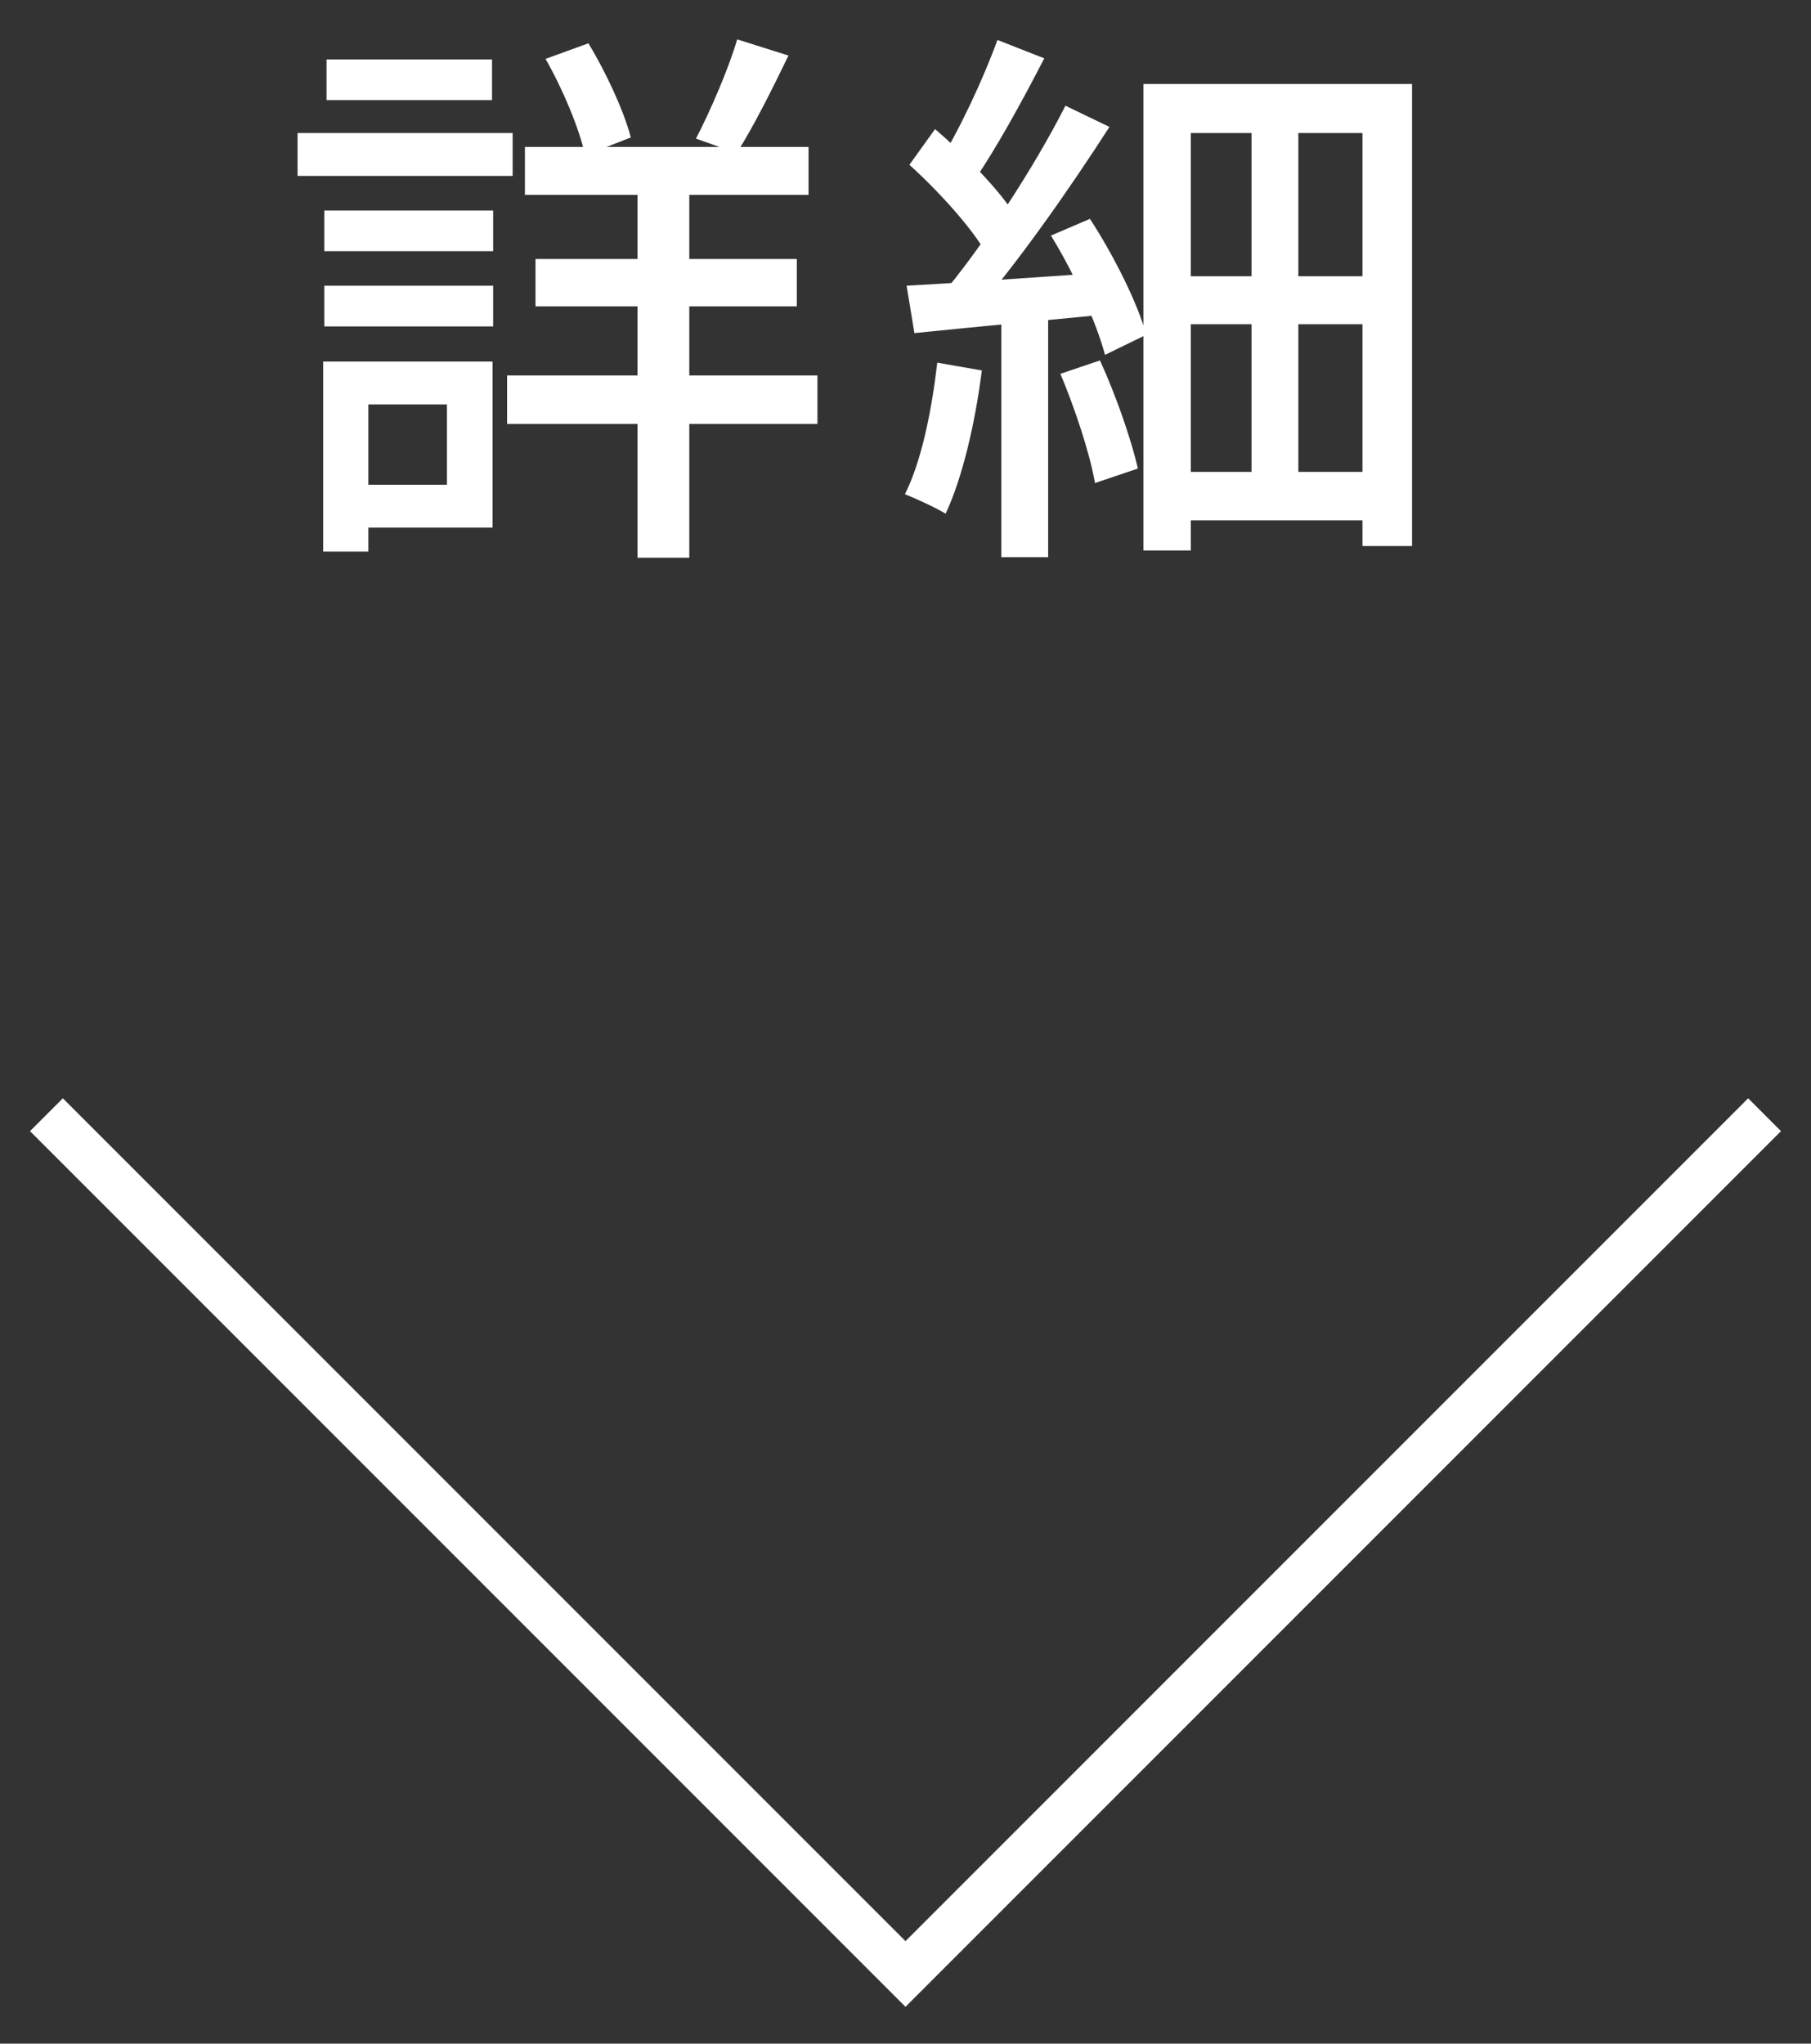
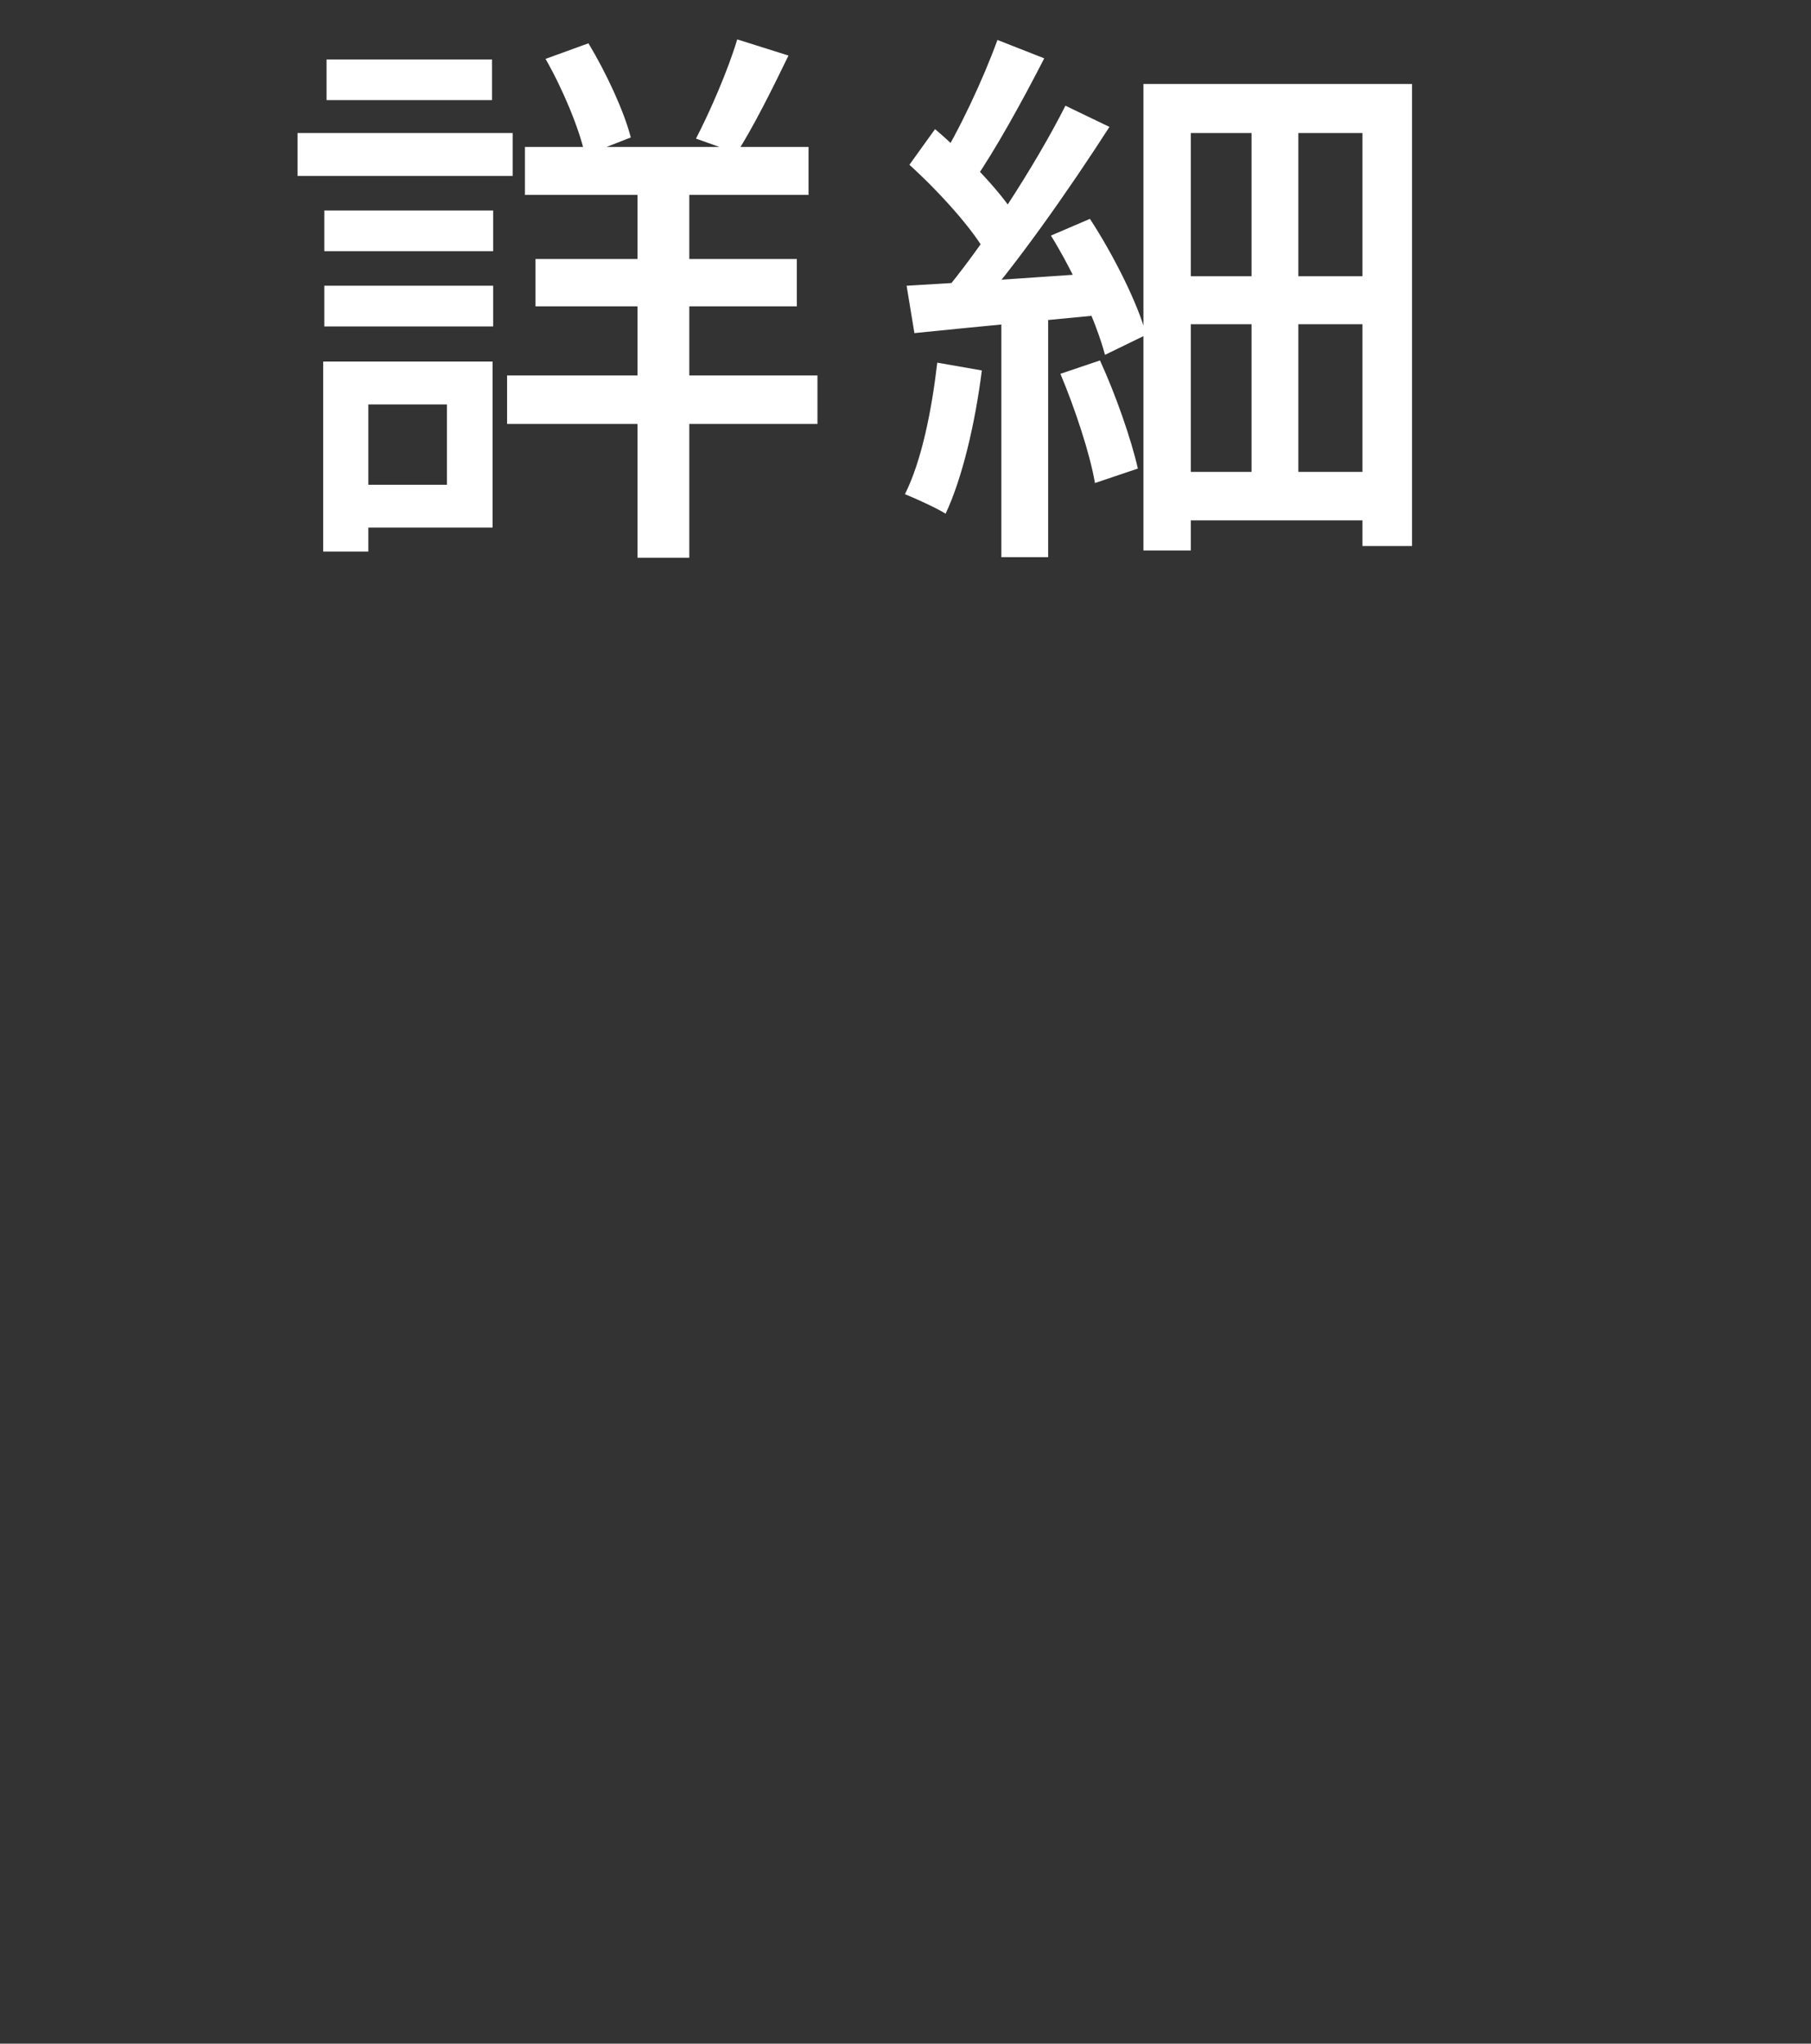
<svg xmlns="http://www.w3.org/2000/svg" width="39" height="44" viewBox="0 0 39 44" fill="none">
  <rect x="0" y="0" width="39" height="44" fill="#333333" stroke="none" />
  <path d="M11.304 3.164H17.412V4.196H11.304V3.164ZM11.532 5.576H17.16V6.596H11.532V5.576ZM10.92 8.084H17.604V9.128H10.92V8.084ZM13.728 3.524H14.844V12.008H13.728V3.524ZM15.876 0.848L16.98 1.196C16.62 1.94 16.212 2.756 15.864 3.296L14.988 2.984C15.288 2.408 15.684 1.496 15.876 0.848ZM11.748 1.268L12.672 0.932C13.056 1.568 13.44 2.396 13.584 2.96L12.6 3.344C12.48 2.78 12.12 1.916 11.748 1.268ZM6.984 4.532H10.62V5.408H6.984V4.532ZM7.032 1.28H10.596V2.156H7.032V1.28ZM6.984 6.152H10.62V7.028H6.984V6.152ZM6.408 2.864H11.04V3.788H6.408V2.864ZM7.512 7.784H10.608V11.36H7.512V10.436H9.624V8.708H7.512V7.784ZM6.96 7.784H7.932V11.876H6.96V7.784ZM26.952 2.264H27.96V10.808H26.952V2.264ZM24.624 1.808H30.408V11.756H29.34V2.864H25.644V11.852H24.624V1.808ZM25.188 5.948H29.784V6.98H25.188V5.948ZM25.188 10.16H29.76V11.204H25.188V10.16ZM21.564 6.632H22.572V11.996H21.564V6.632ZM21.48 0.86L22.488 1.256C22.02 2.168 21.432 3.236 20.964 3.908L20.184 3.56C20.64 2.852 21.18 1.688 21.48 0.86ZM22.944 2.276L23.892 2.732C23.028 4.076 21.852 5.756 20.928 6.788L20.244 6.392C21.156 5.324 22.296 3.56 22.944 2.276ZM19.584 3.548L20.136 2.78C20.772 3.32 21.516 4.088 21.84 4.604L21.252 5.48C20.952 4.928 20.208 4.112 19.584 3.548ZM22.632 5.072L23.472 4.712C23.988 5.504 24.504 6.536 24.684 7.208L23.796 7.64C23.616 6.956 23.136 5.888 22.632 5.072ZM19.524 6.152C20.628 6.092 22.26 5.972 23.868 5.864L23.88 6.764C22.392 6.908 20.856 7.052 19.692 7.172L19.524 6.152ZM22.836 8.048L23.688 7.76C24.024 8.492 24.36 9.452 24.504 10.088L23.58 10.4C23.472 9.764 23.148 8.792 22.836 8.048ZM20.184 7.808L21.144 7.976C21 9.116 20.724 10.292 20.364 11.06C20.172 10.94 19.728 10.736 19.488 10.64C19.848 9.92 20.064 8.84 20.184 7.808Z" fill="white" />
-   <path d="M1 24L19.5 42.5L38 24" stroke="white" />
</svg>